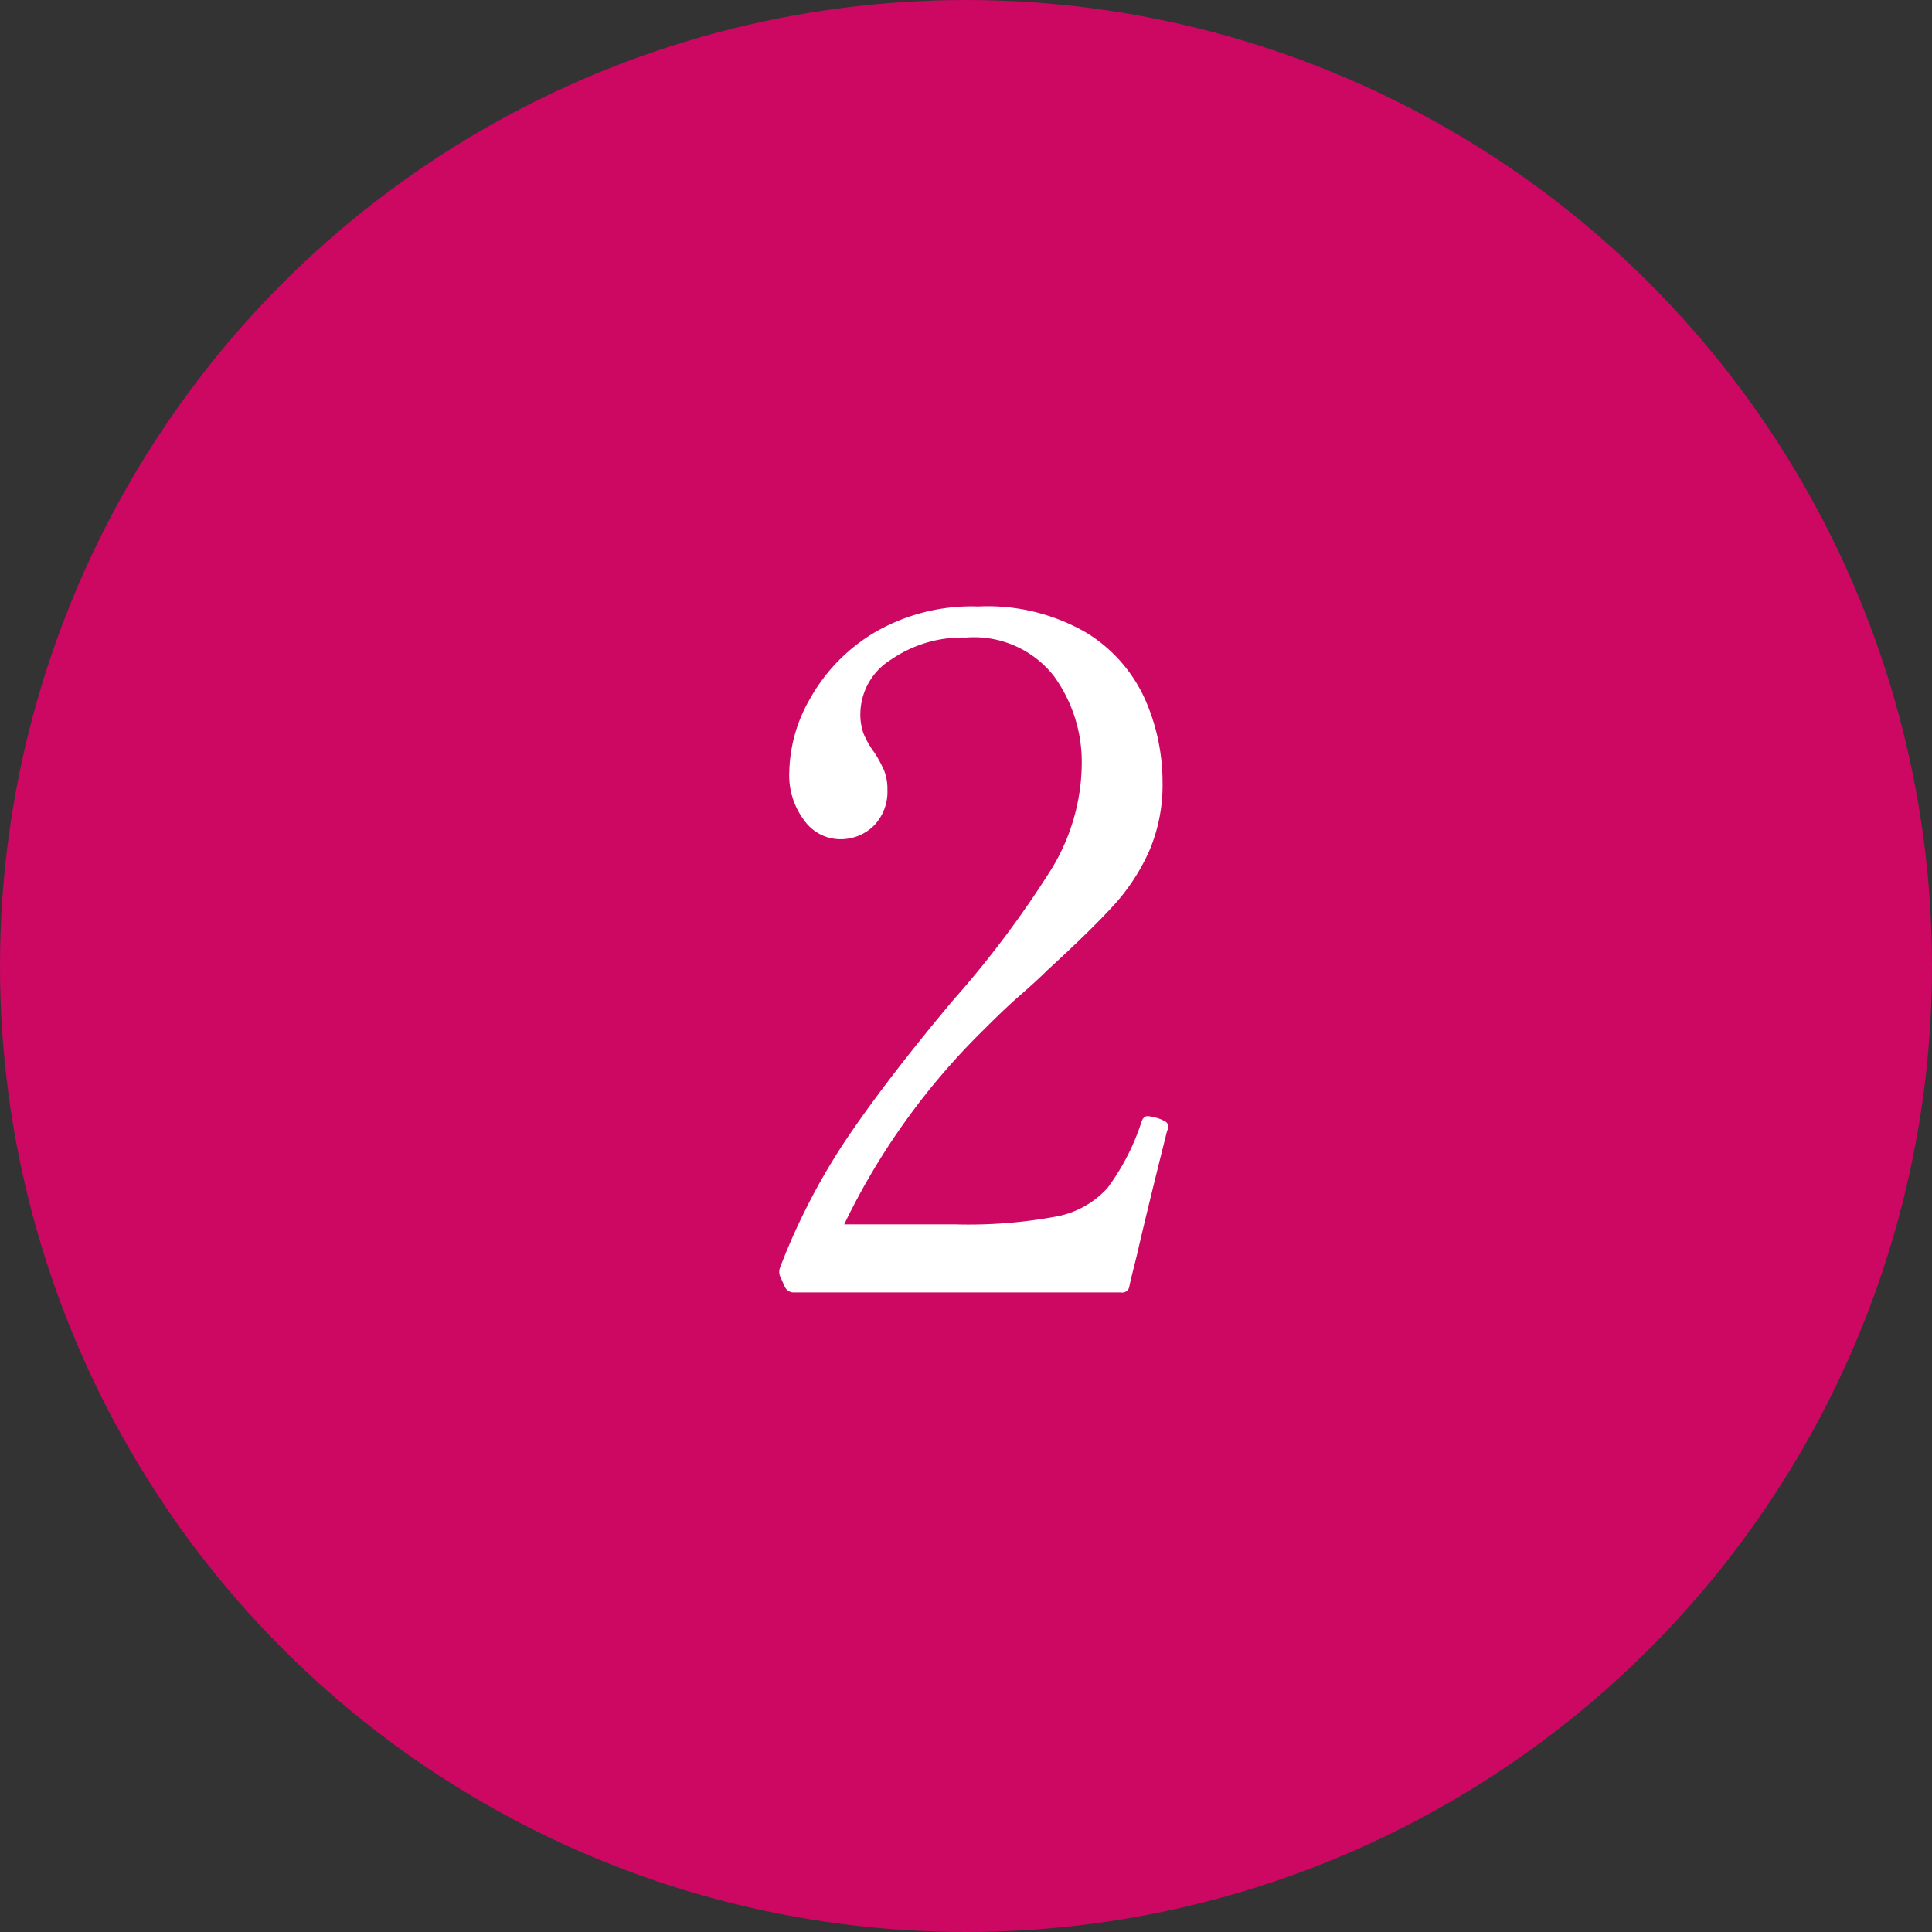
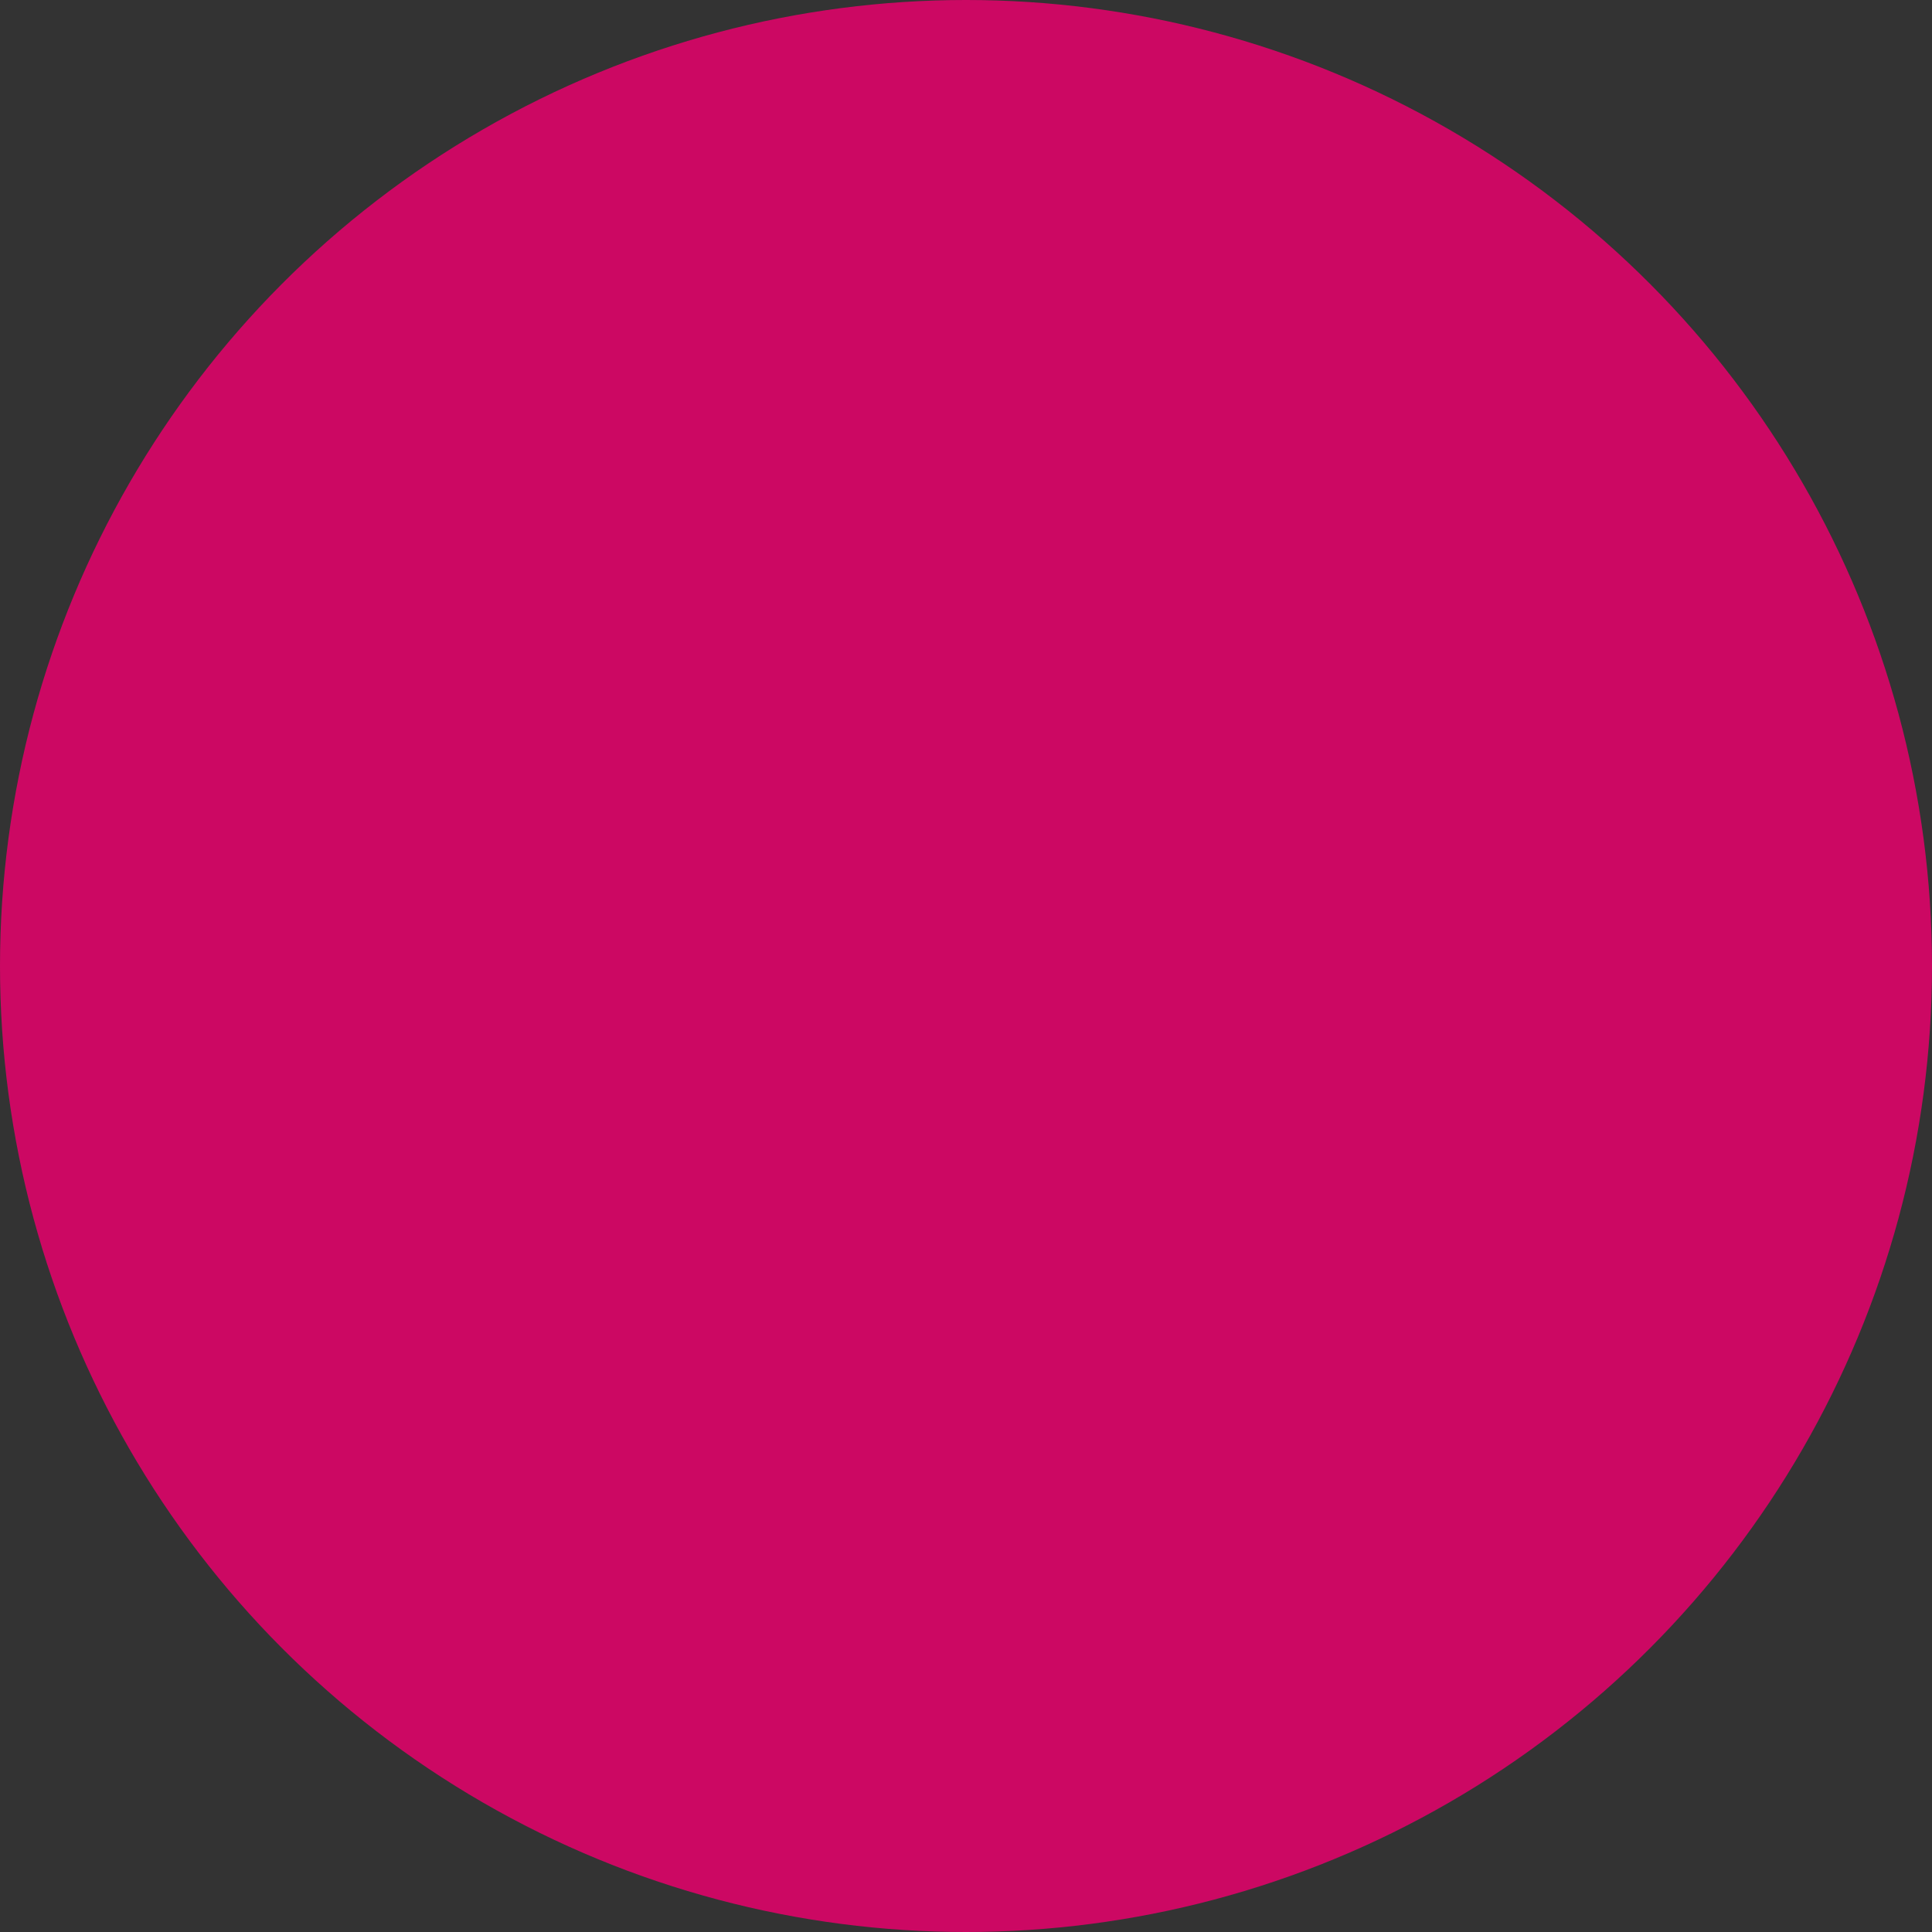
<svg xmlns="http://www.w3.org/2000/svg" width="22" height="22" viewBox="0 0 22 22">
  <rect x="0" y="0" width="22" height="22" fill="#333333" stroke="none" />
  <g id="まる2" transform="translate(-189.633 -2655.633)">
    <circle id="楕円形_8" data-name="楕円形 8" cx="11" cy="11" r="11" transform="translate(189.633 2655.633)" fill="#cc0863" />
-     <path id="パス_28087" data-name="パス 28087" d="M5.413,9.286q-.234.936-.34,1.4l-.053.213q-.021.085-.032.138a.083.083,0,0,1-.1.074H1.17a.11.11,0,0,1-.106-.064l-.053-.117a.138.138,0,0,1,0-.106,7.357,7.357,0,0,1,.76-1.467q.452-.67,1.2-1.563A11.433,11.433,0,0,0,4.094,6.3,2.335,2.335,0,0,0,4.445,5.1a1.665,1.665,0,0,0-.319-1.01,1.156,1.156,0,0,0-1-.436,1.428,1.428,0,0,0-.851.25.733.733,0,0,0-.351.611.648.648,0,0,0,.037.234.971.971,0,0,0,.122.213,1.367,1.367,0,0,1,.112.207.572.572,0,0,1,.037.218.553.553,0,0,1-.154.409.54.54,0,0,1-.4.154.506.506,0,0,1-.388-.207.853.853,0,0,1-.175-.569,1.729,1.729,0,0,1,.239-.829A2.027,2.027,0,0,1,2.079,3.6a2.191,2.191,0,0,1,1.186-.3A2.238,2.238,0,0,1,4.5,3.6a1.711,1.711,0,0,1,.665.755,2.334,2.334,0,0,1,.2.941,1.91,1.91,0,0,1-.149.782,2.316,2.316,0,0,1-.4.617q-.255.282-.766.75-.117.117-.3.276t-.415.393a7.914,7.914,0,0,0-1.595,2.222H3a5.461,5.461,0,0,0,1.159-.09,1.043,1.043,0,0,0,.579-.324,2.608,2.608,0,0,0,.388-.755q.021-.064.074-.064a.88.88,0,0,1,.1.021.417.417,0,0,1,.1.043.072.072,0,0,1,.032.064Z" transform="translate(197.506 2659.239)" fill="#fff" />
  </g>
</svg>